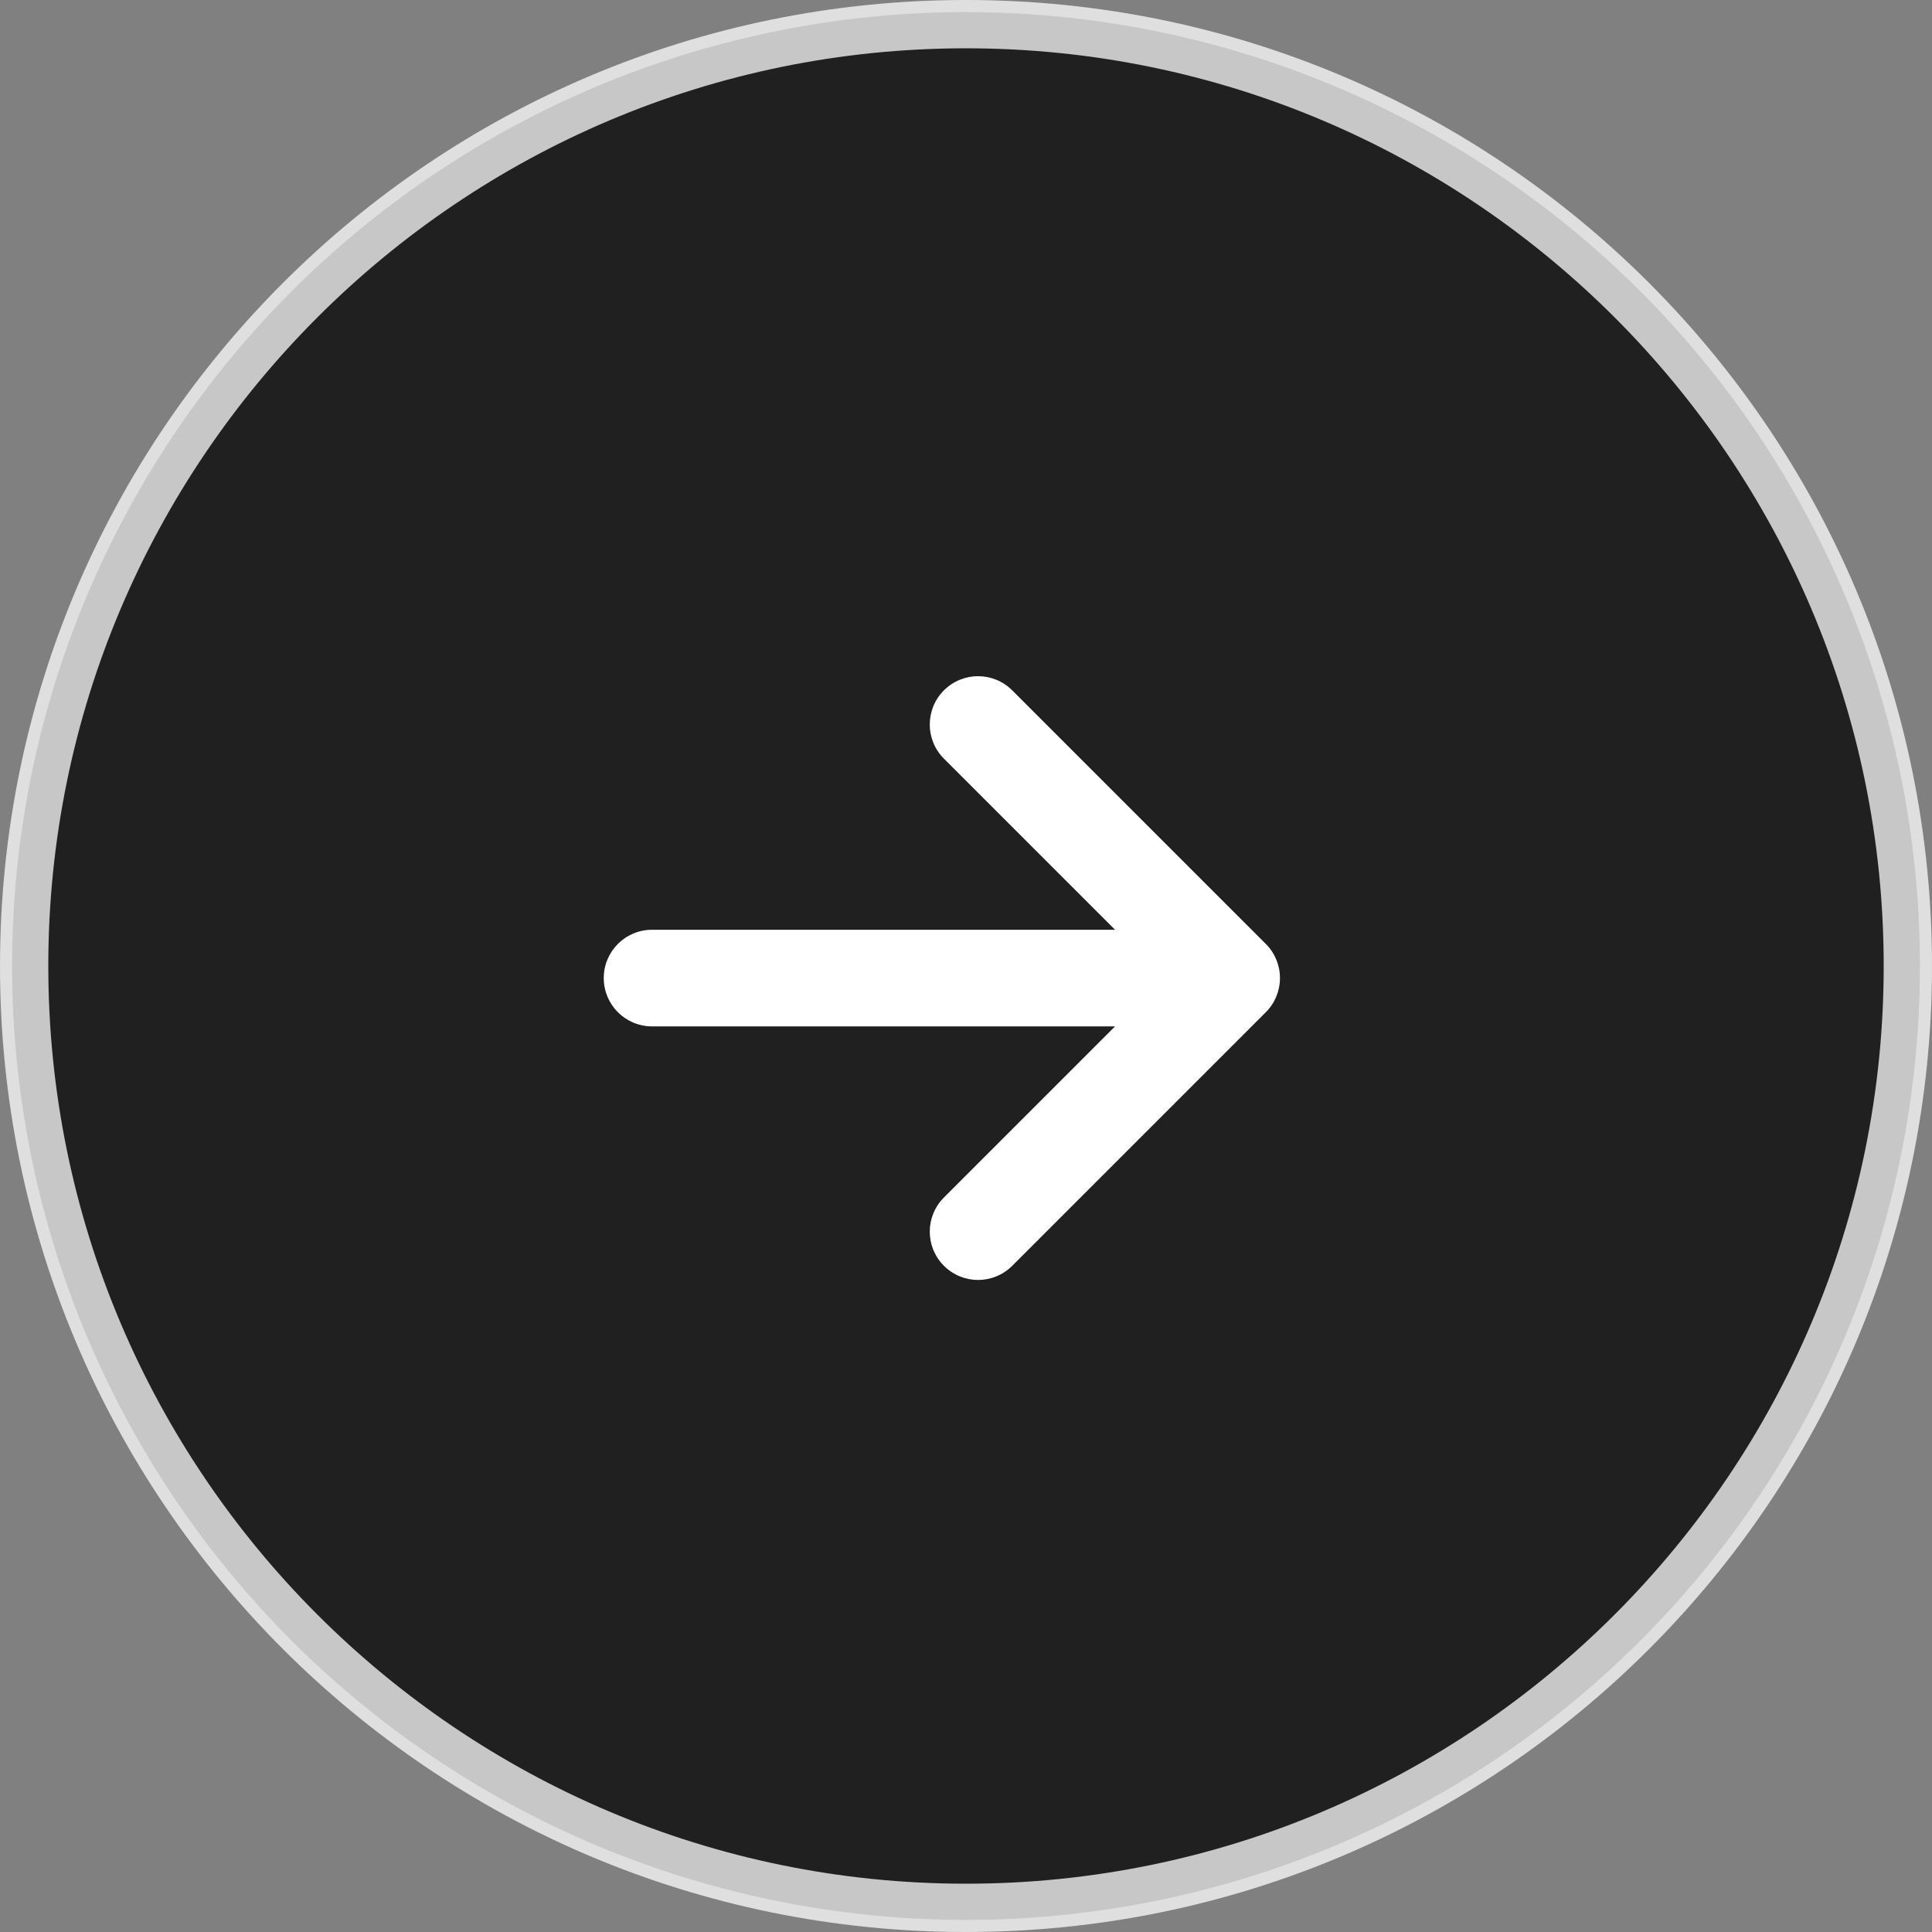
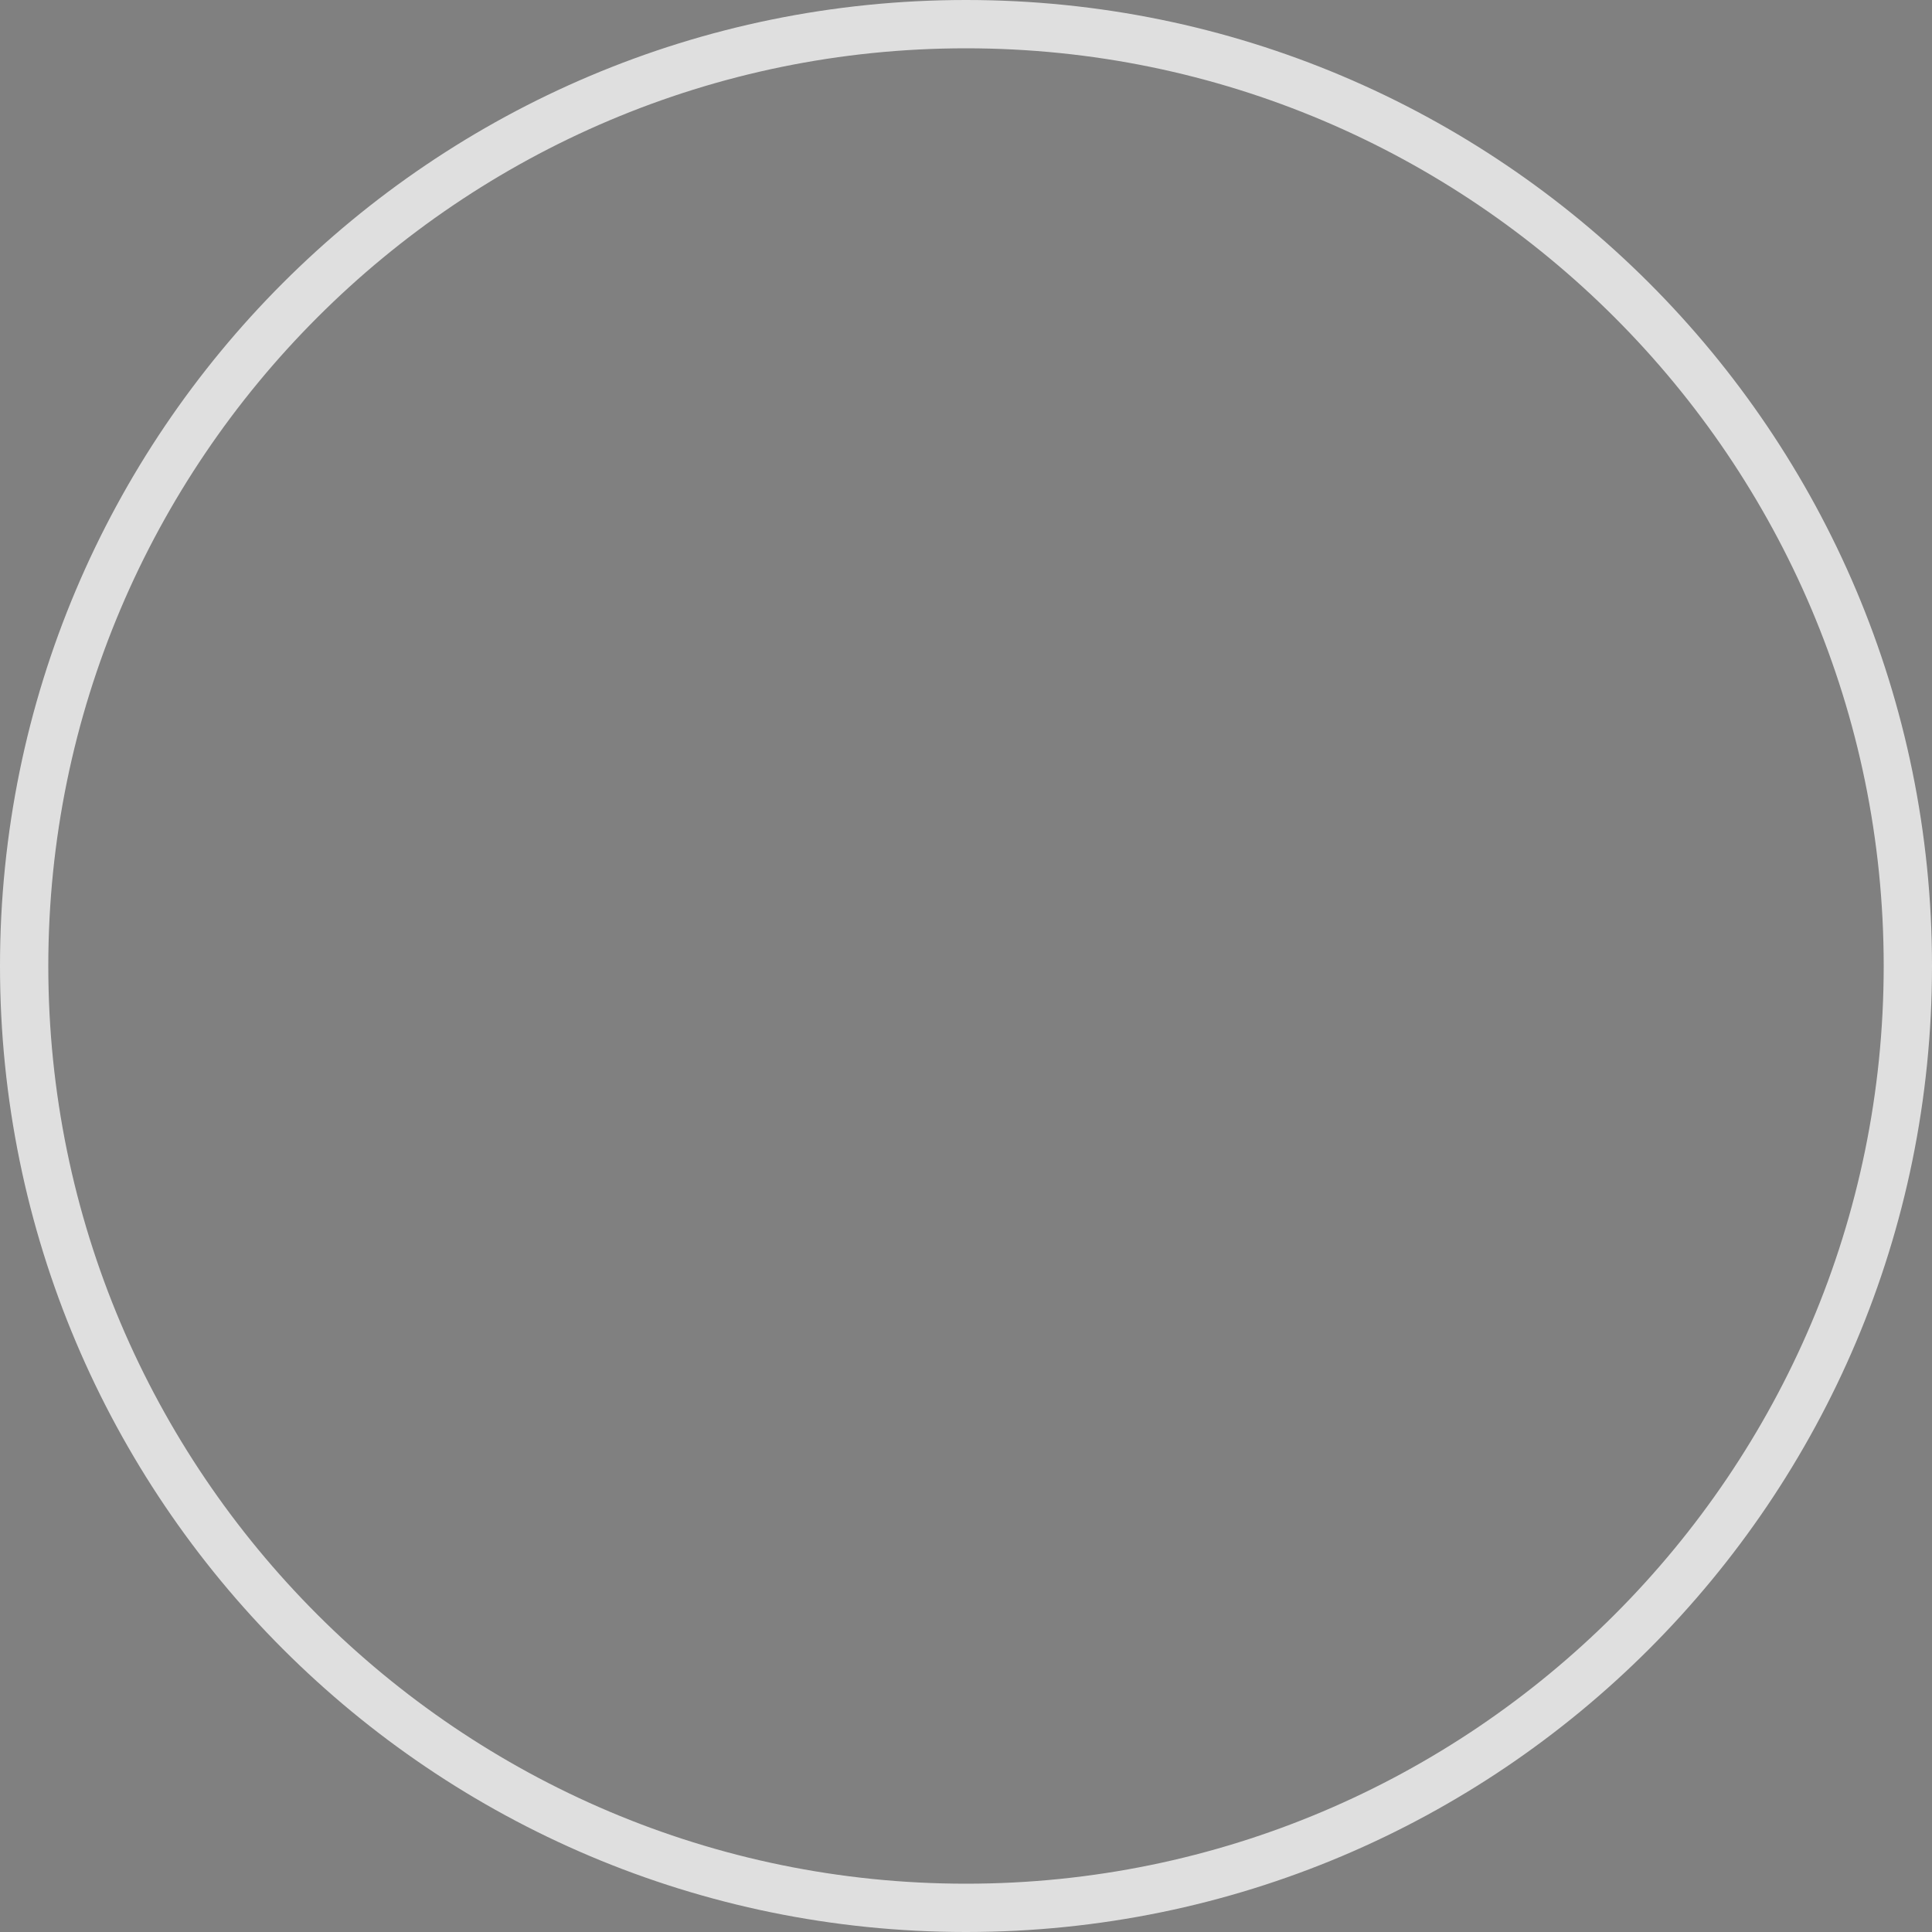
<svg xmlns="http://www.w3.org/2000/svg" id="_レイヤー_2" width="40" height="40" viewBox="0 0 40 40">
  <rect x="0" y="0" width="40" height="40" fill="#808080" stroke="none" />
  <defs>
    <style>.cls-1,.cls-2{fill:#fff;}.cls-1,.cls-3{opacity:.75;}</style>
  </defs>
  <g id="_レイヤー_1-2">
-     <circle class="cls-3" cx="20" cy="20" r="19.75" />
-     <path class="cls-2" d="M20.25,26.5c-.256,0-.512-.098-.707-.293-.391-.391-.391-1.023,0-1.414l3.543-3.543h-9.586c-.553,0-1-.448-1-1s.447-1,1-1h9.586l-3.543-3.543c-.391-.391-.391-1.023,0-1.414s1.023-.391,1.414,0l5.25,5.25c.097.096.169.208.218.326.048.116.075.244.075.378h0v.006h0c0,.134-.027.262-.075.378-.049.119-.121.23-.218.326l-5.25,5.25c-.195.195-.451.293-.707.293Z" />
    <path class="cls-1" d="M20,1c10.477,0,19,8.523,19,19s-8.523,19-19,19C9.523,39,1,30.477,1,20S9.523,1,20,1M20,0C8.954,0,0,8.954,0,20c0,11.046,8.954,20,20,20,11.046,0,20-8.954,20-20C40,8.954,31.046,0,20,0h0Z" />
  </g>
</svg>